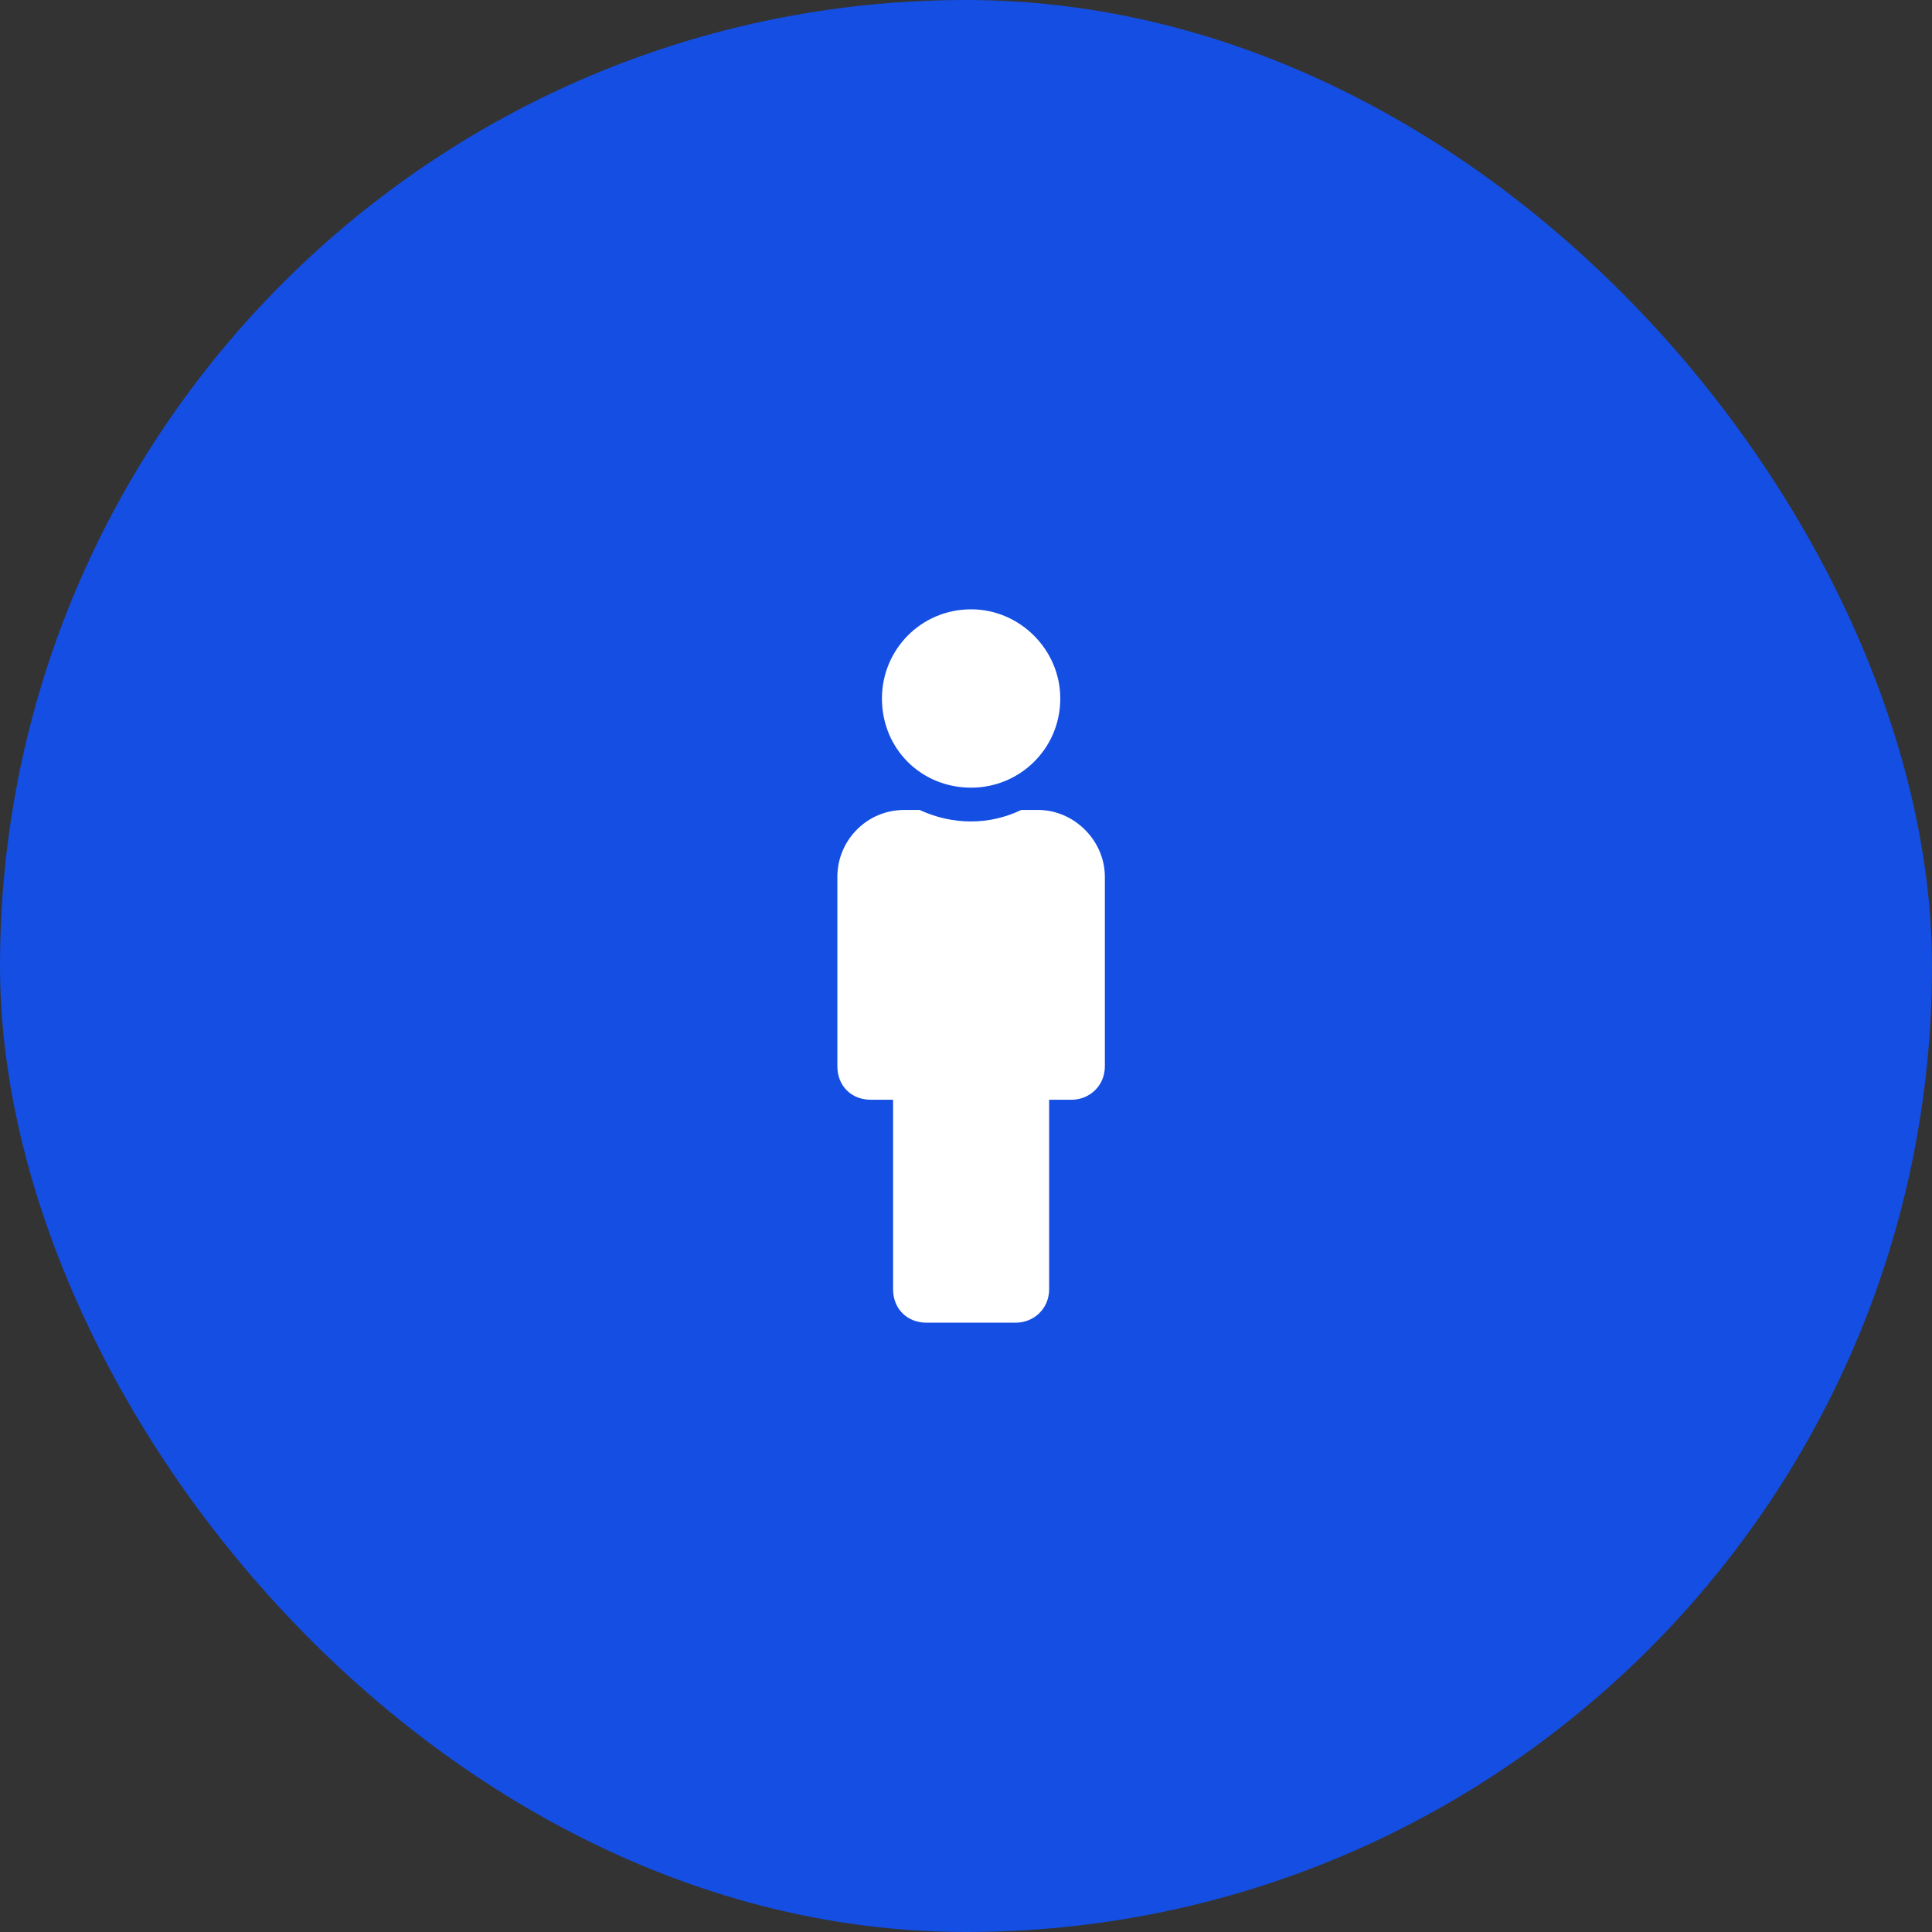
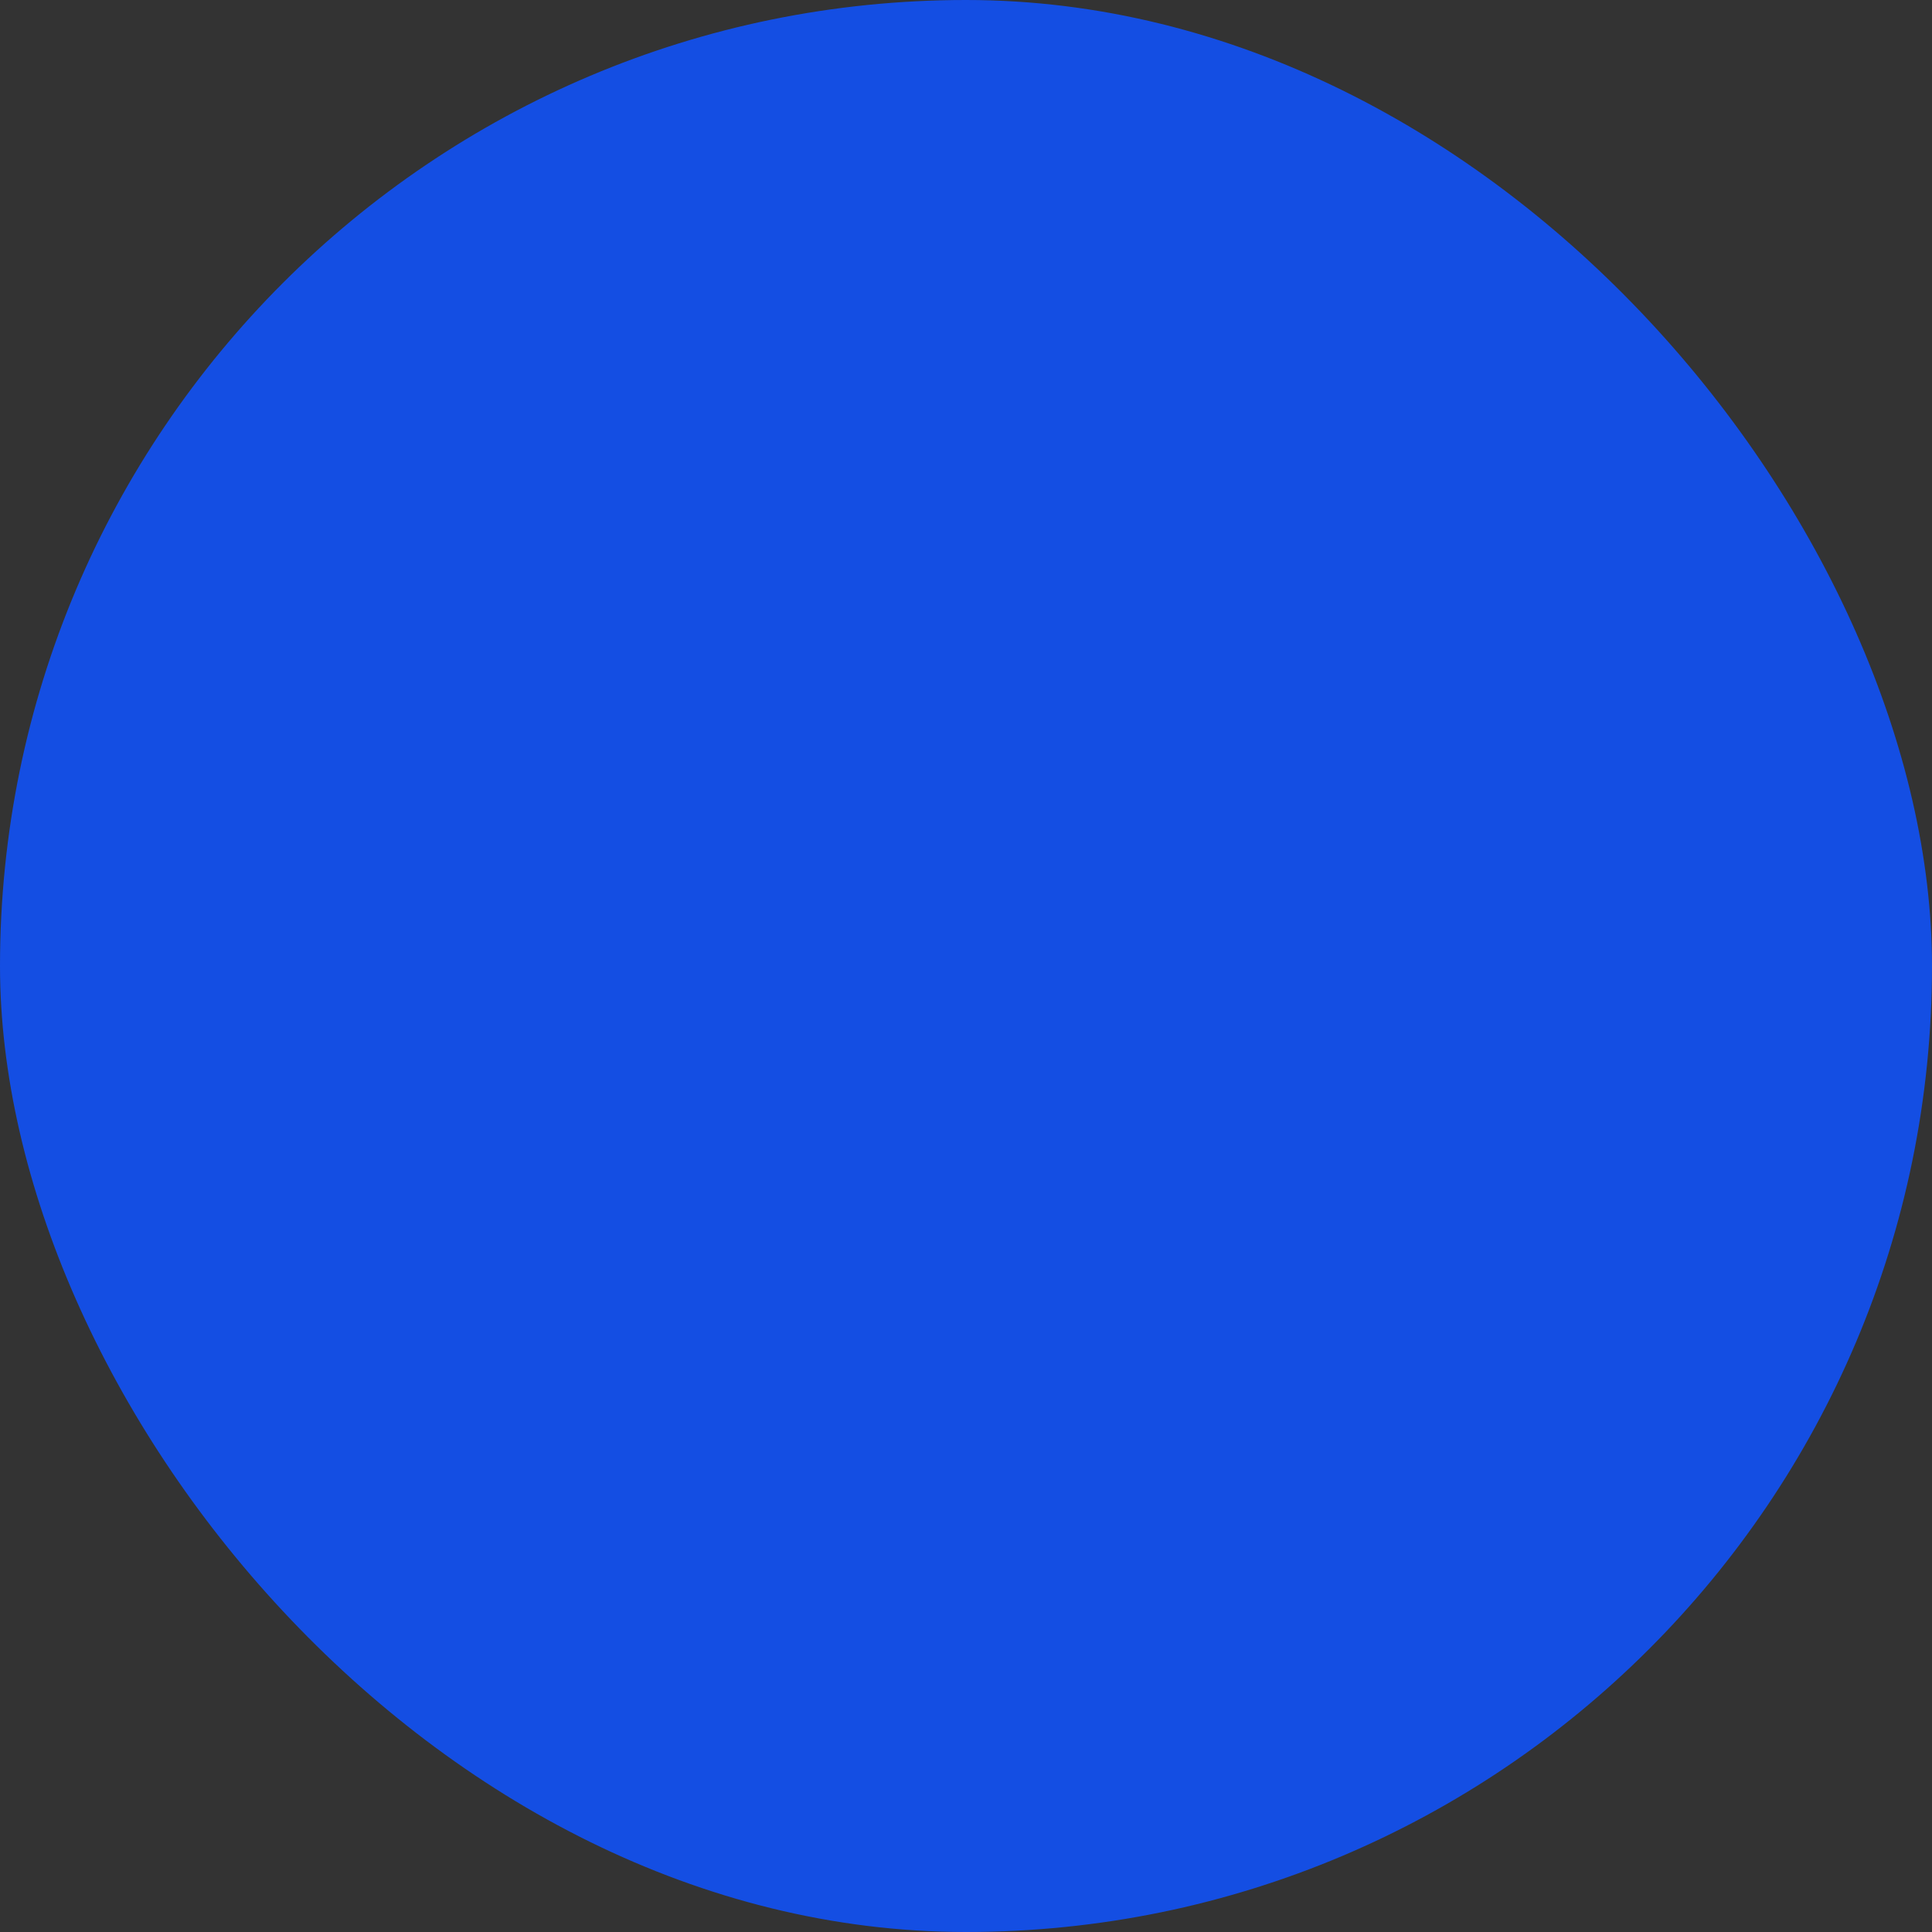
<svg xmlns="http://www.w3.org/2000/svg" width="65" height="65" viewBox="0 0 65 65" fill="none">
  <rect x="0" y="0" width="65" height="65" fill="#333333" stroke="none" />
  <rect width="65" height="65" rx="32.5" fill="#144EE3" />
-   <path d="M32.672 20.5C34.312 20.5 35.672 21.859 35.672 23.5C35.672 25.188 34.312 26.5 32.672 26.5C30.984 26.5 29.672 25.188 29.672 23.5C29.672 21.859 30.984 20.5 32.672 20.5ZM34.922 27.25C36.141 27.25 37.172 28.281 37.172 29.5V35.875C37.172 36.531 36.656 37 36.047 37H35.297V43.375C35.297 44.031 34.781 44.5 34.172 44.5H31.172C30.516 44.5 30.047 44.031 30.047 43.375V37H29.297C28.641 37 28.172 36.531 28.172 35.875V29.5C28.172 28.281 29.156 27.25 30.422 27.25H30.938C32.062 27.766 33.281 27.766 34.359 27.25H34.922Z" fill="white" />
</svg>